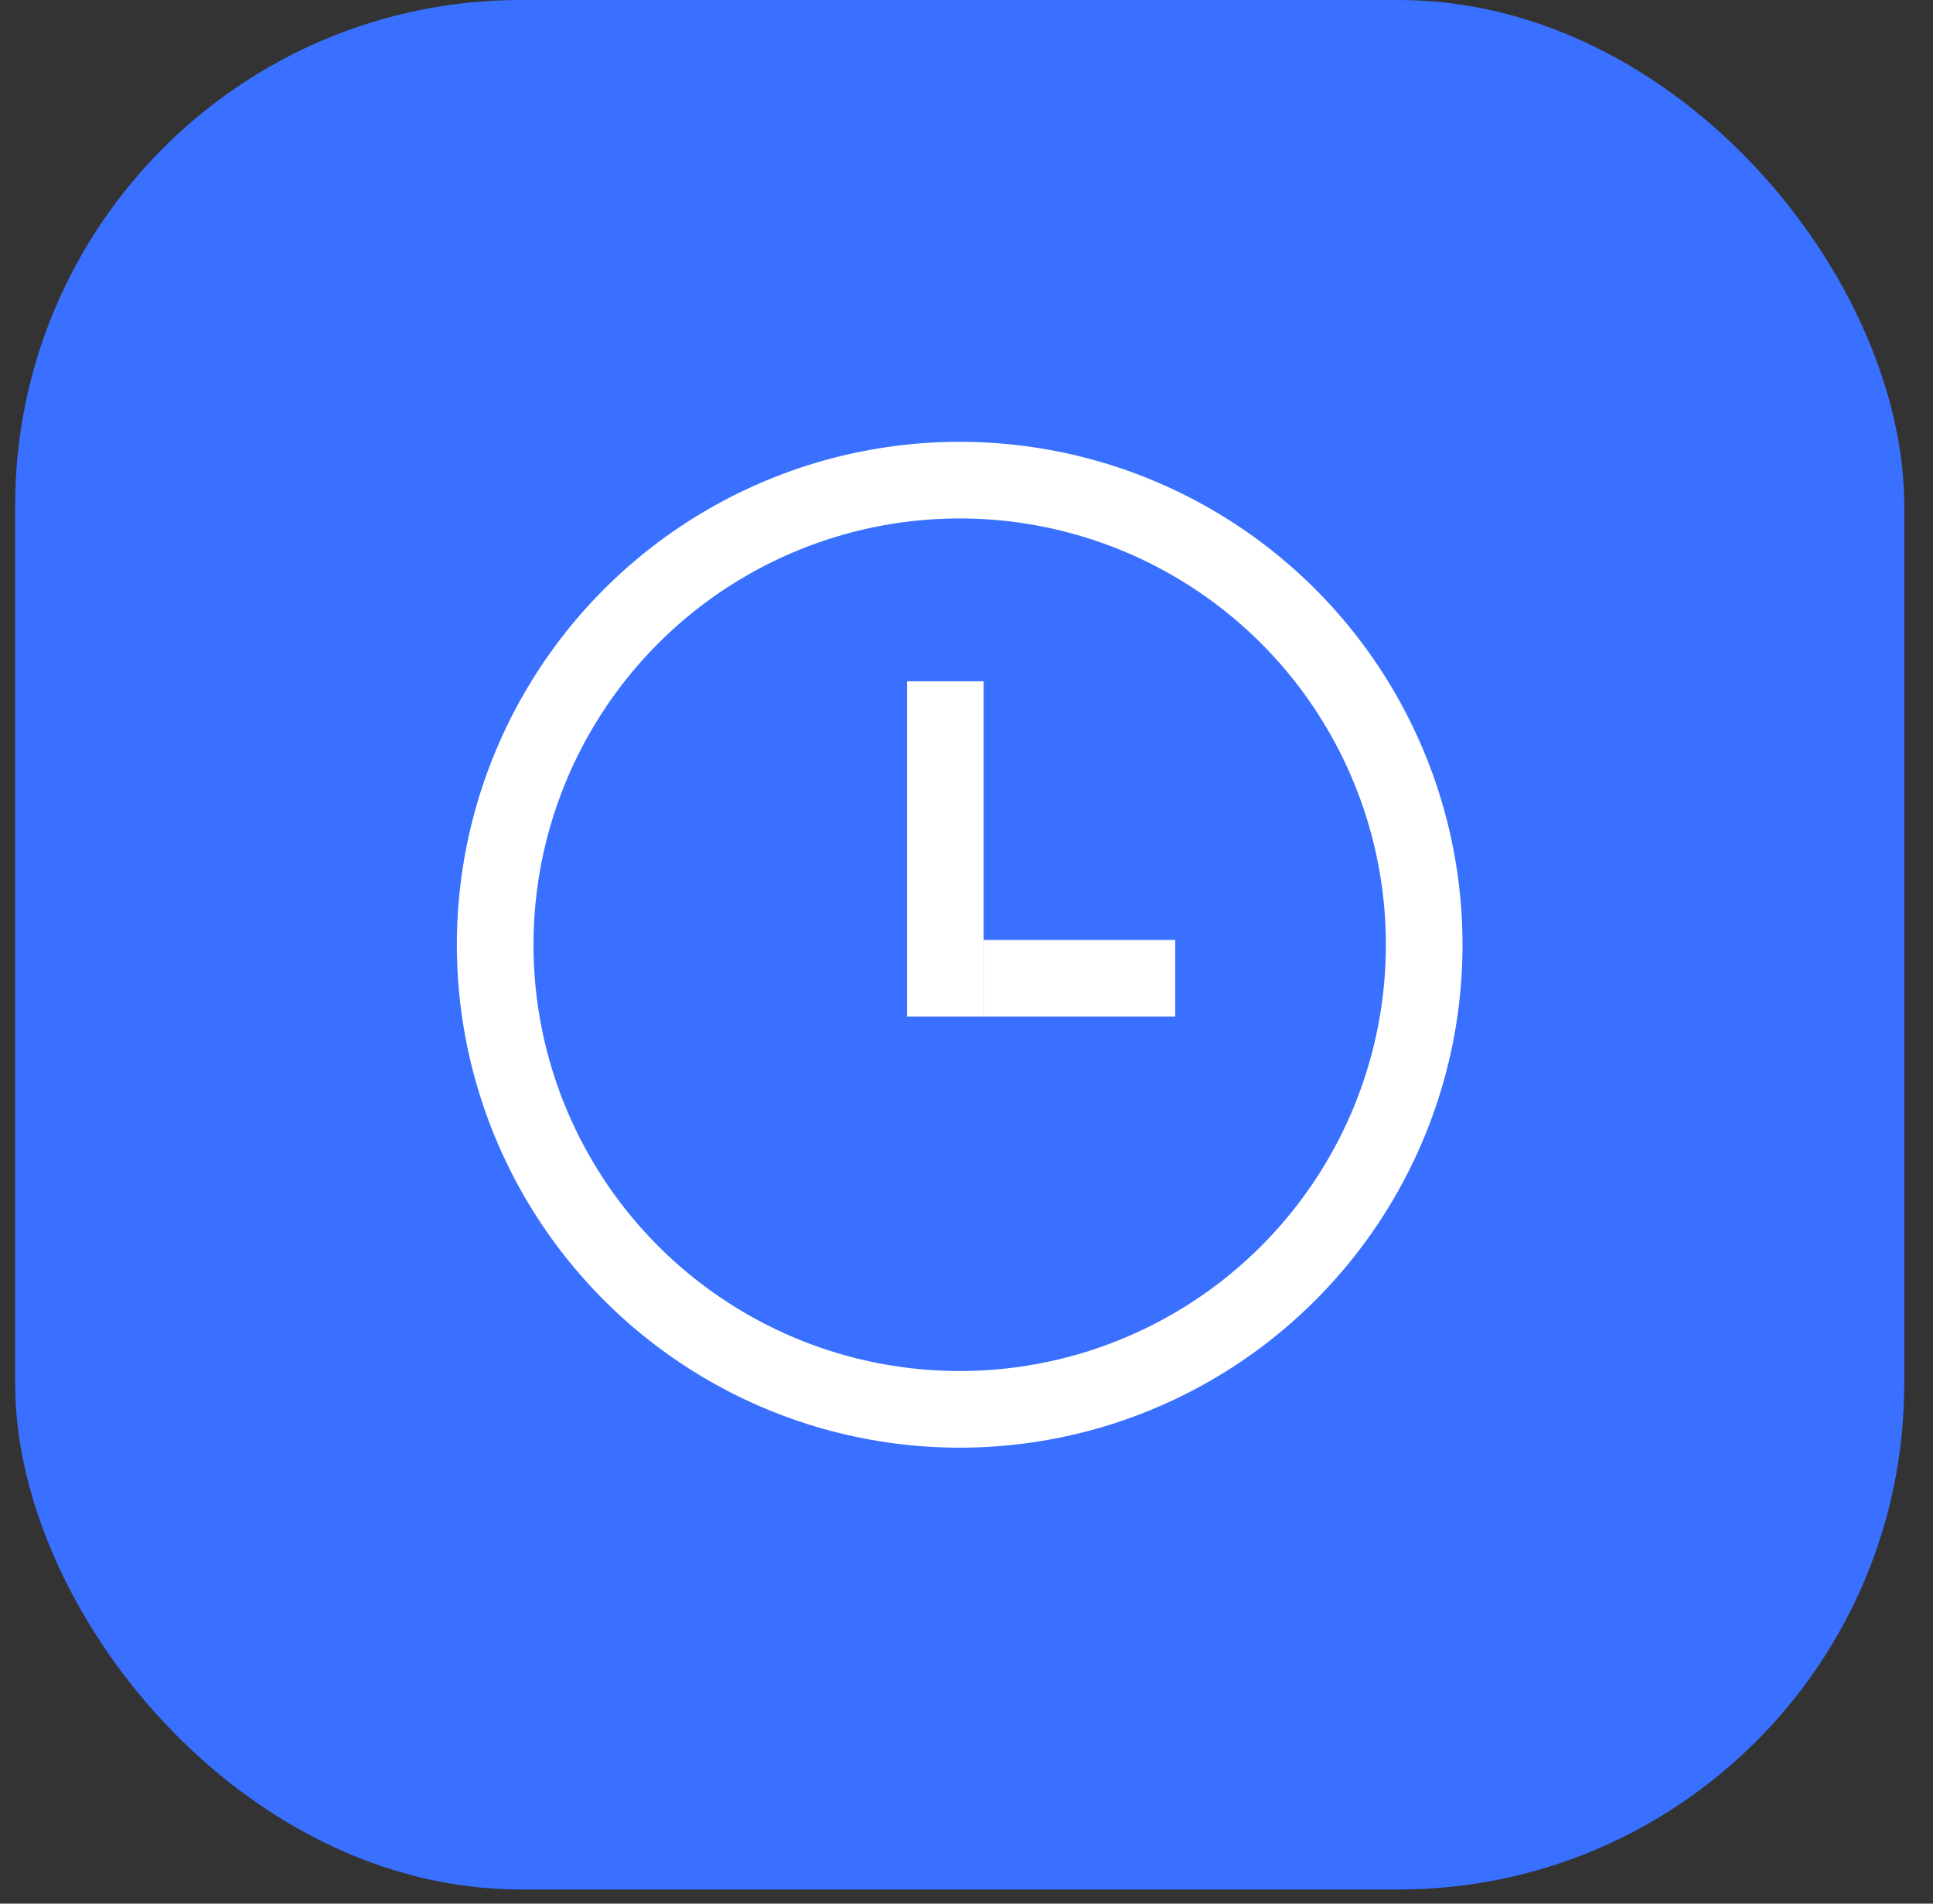
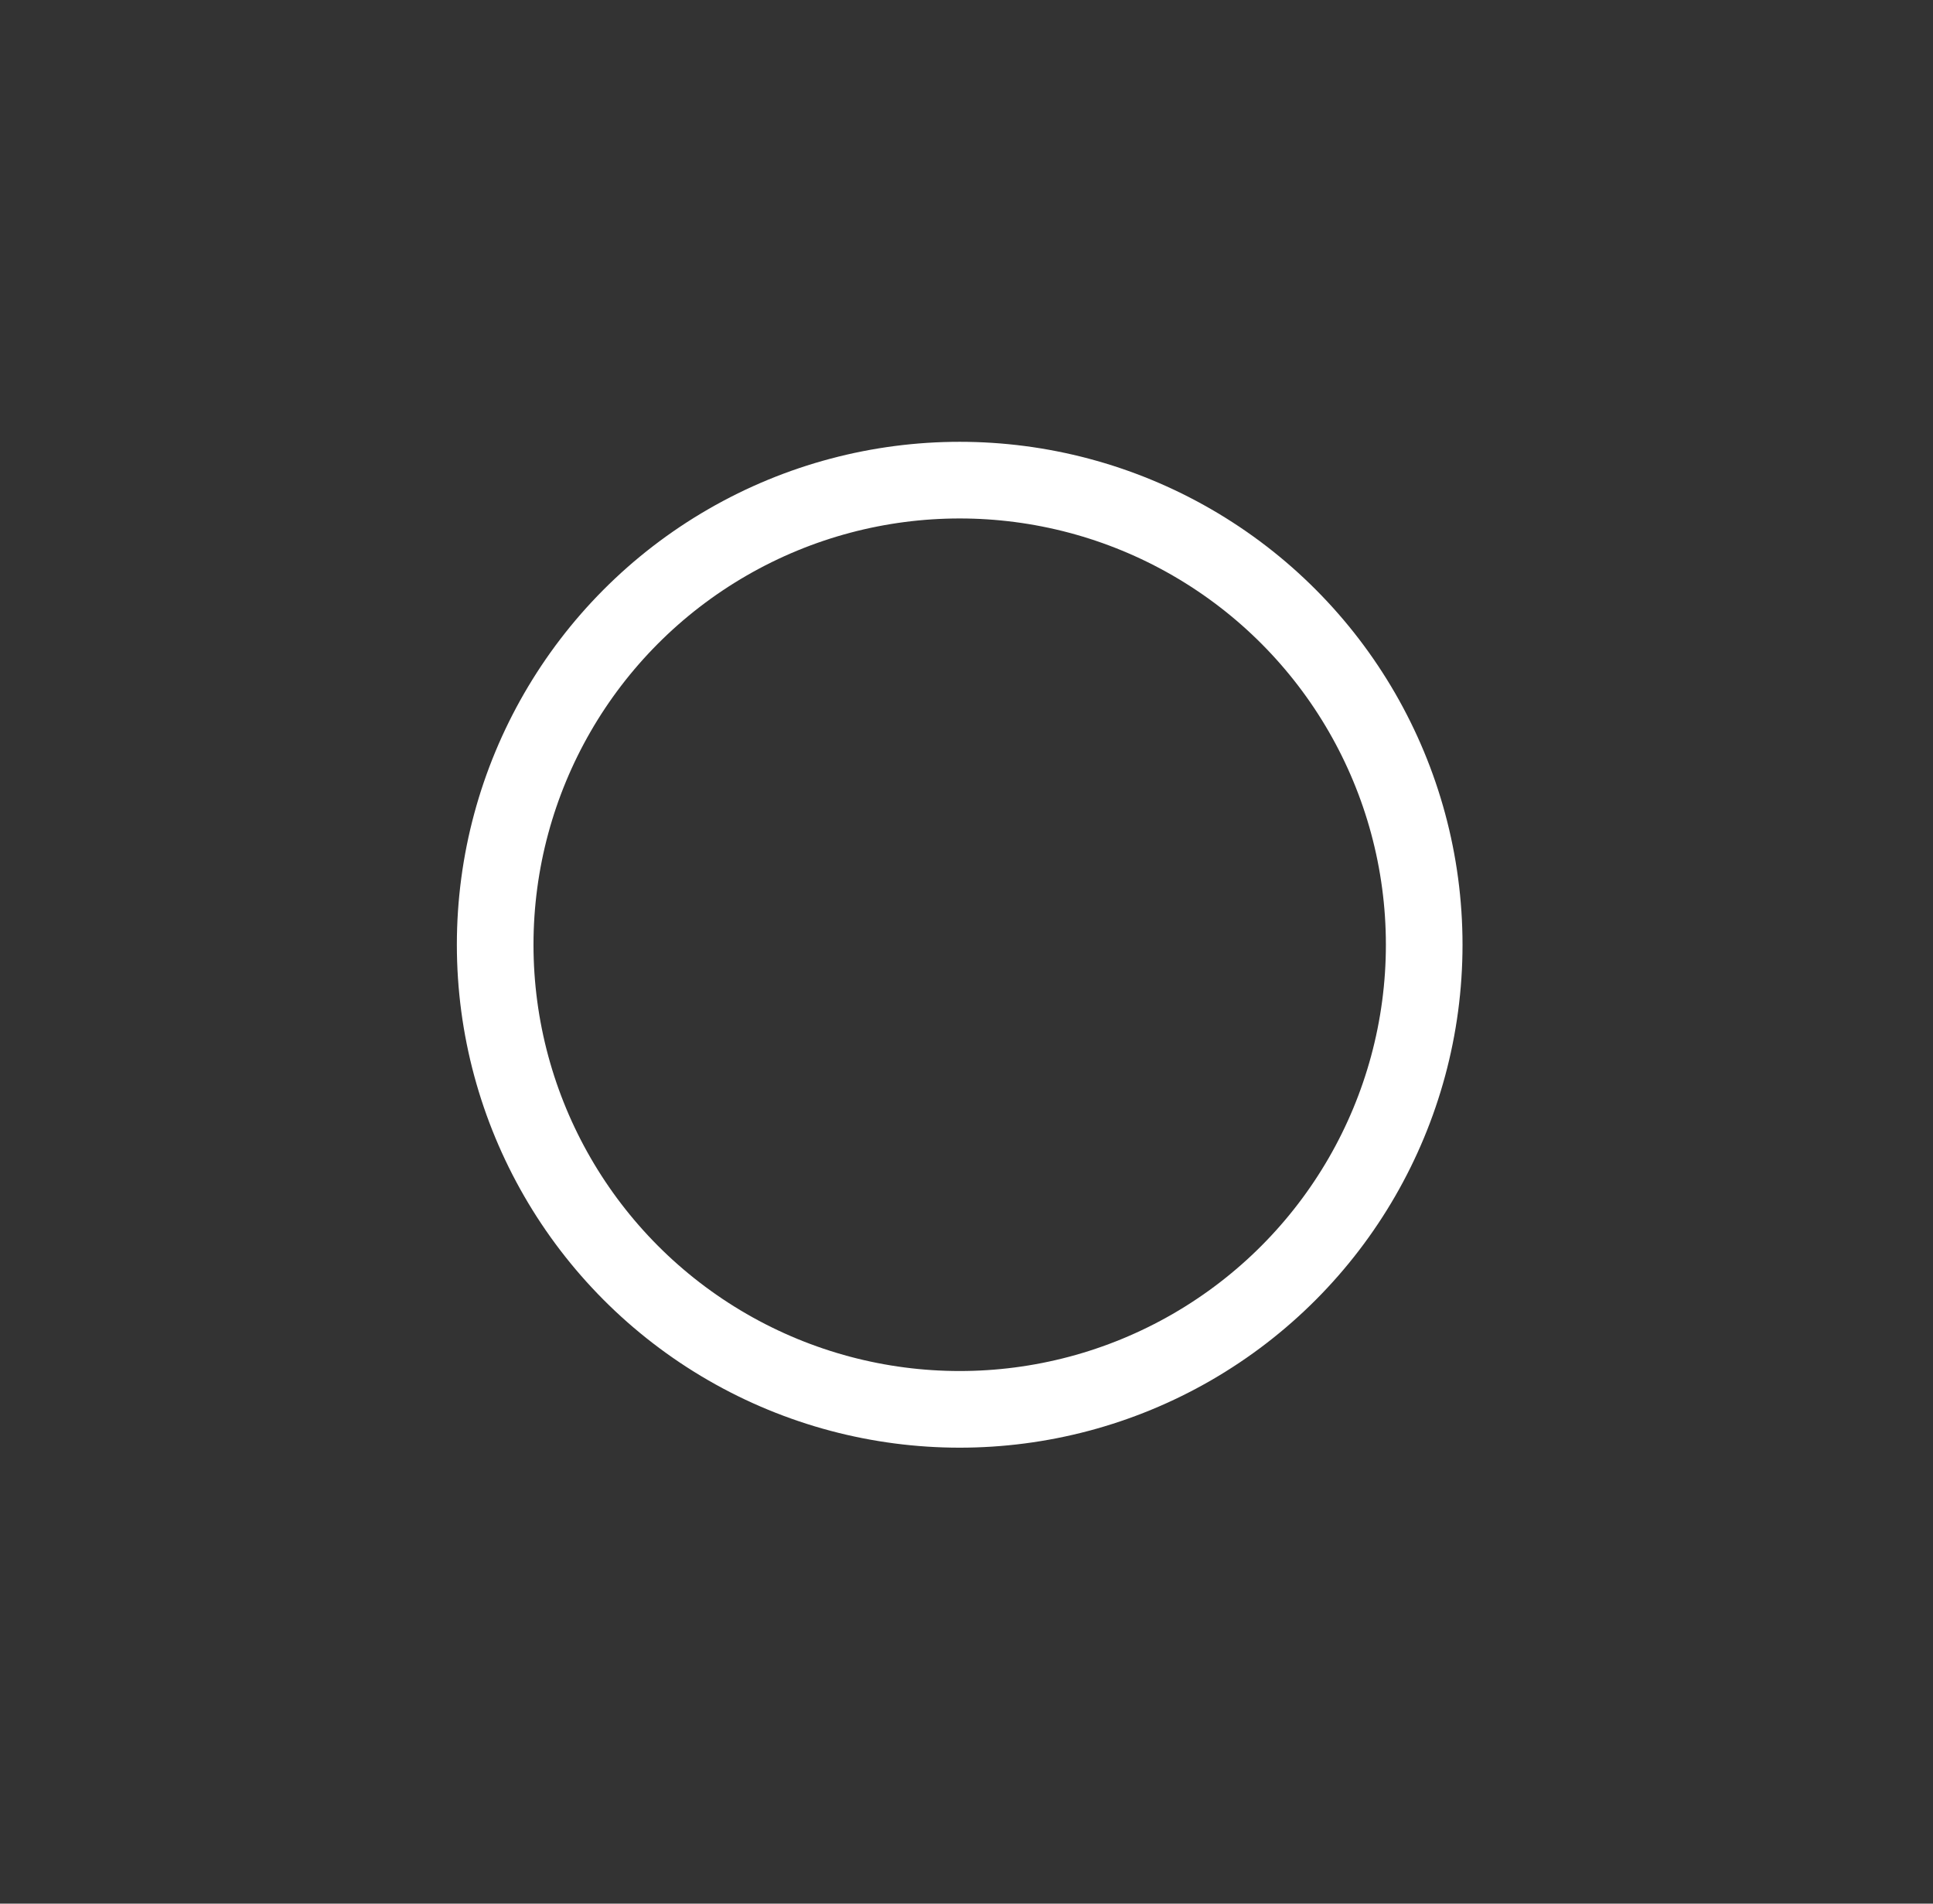
<svg xmlns="http://www.w3.org/2000/svg" width="65" height="64" viewBox="0 0 65 64" fill="none">
  <rect x="0" y="0" width="65" height="64" fill="#333333" stroke="none" />
-   <rect x="0.509" width="63.524" height="63.524" rx="17" fill="#3970FF" />
  <circle cx="32.271" cy="31.762" r="15.62" stroke="white" stroke-width="2.577" />
-   <line x1="33.076" y1="32.889" x2="39.518" y2="32.889" stroke="white" stroke-width="2.577" />
-   <line x1="31.788" y1="34.178" x2="31.788" y2="22.905" stroke="white" stroke-width="2.577" />
</svg>